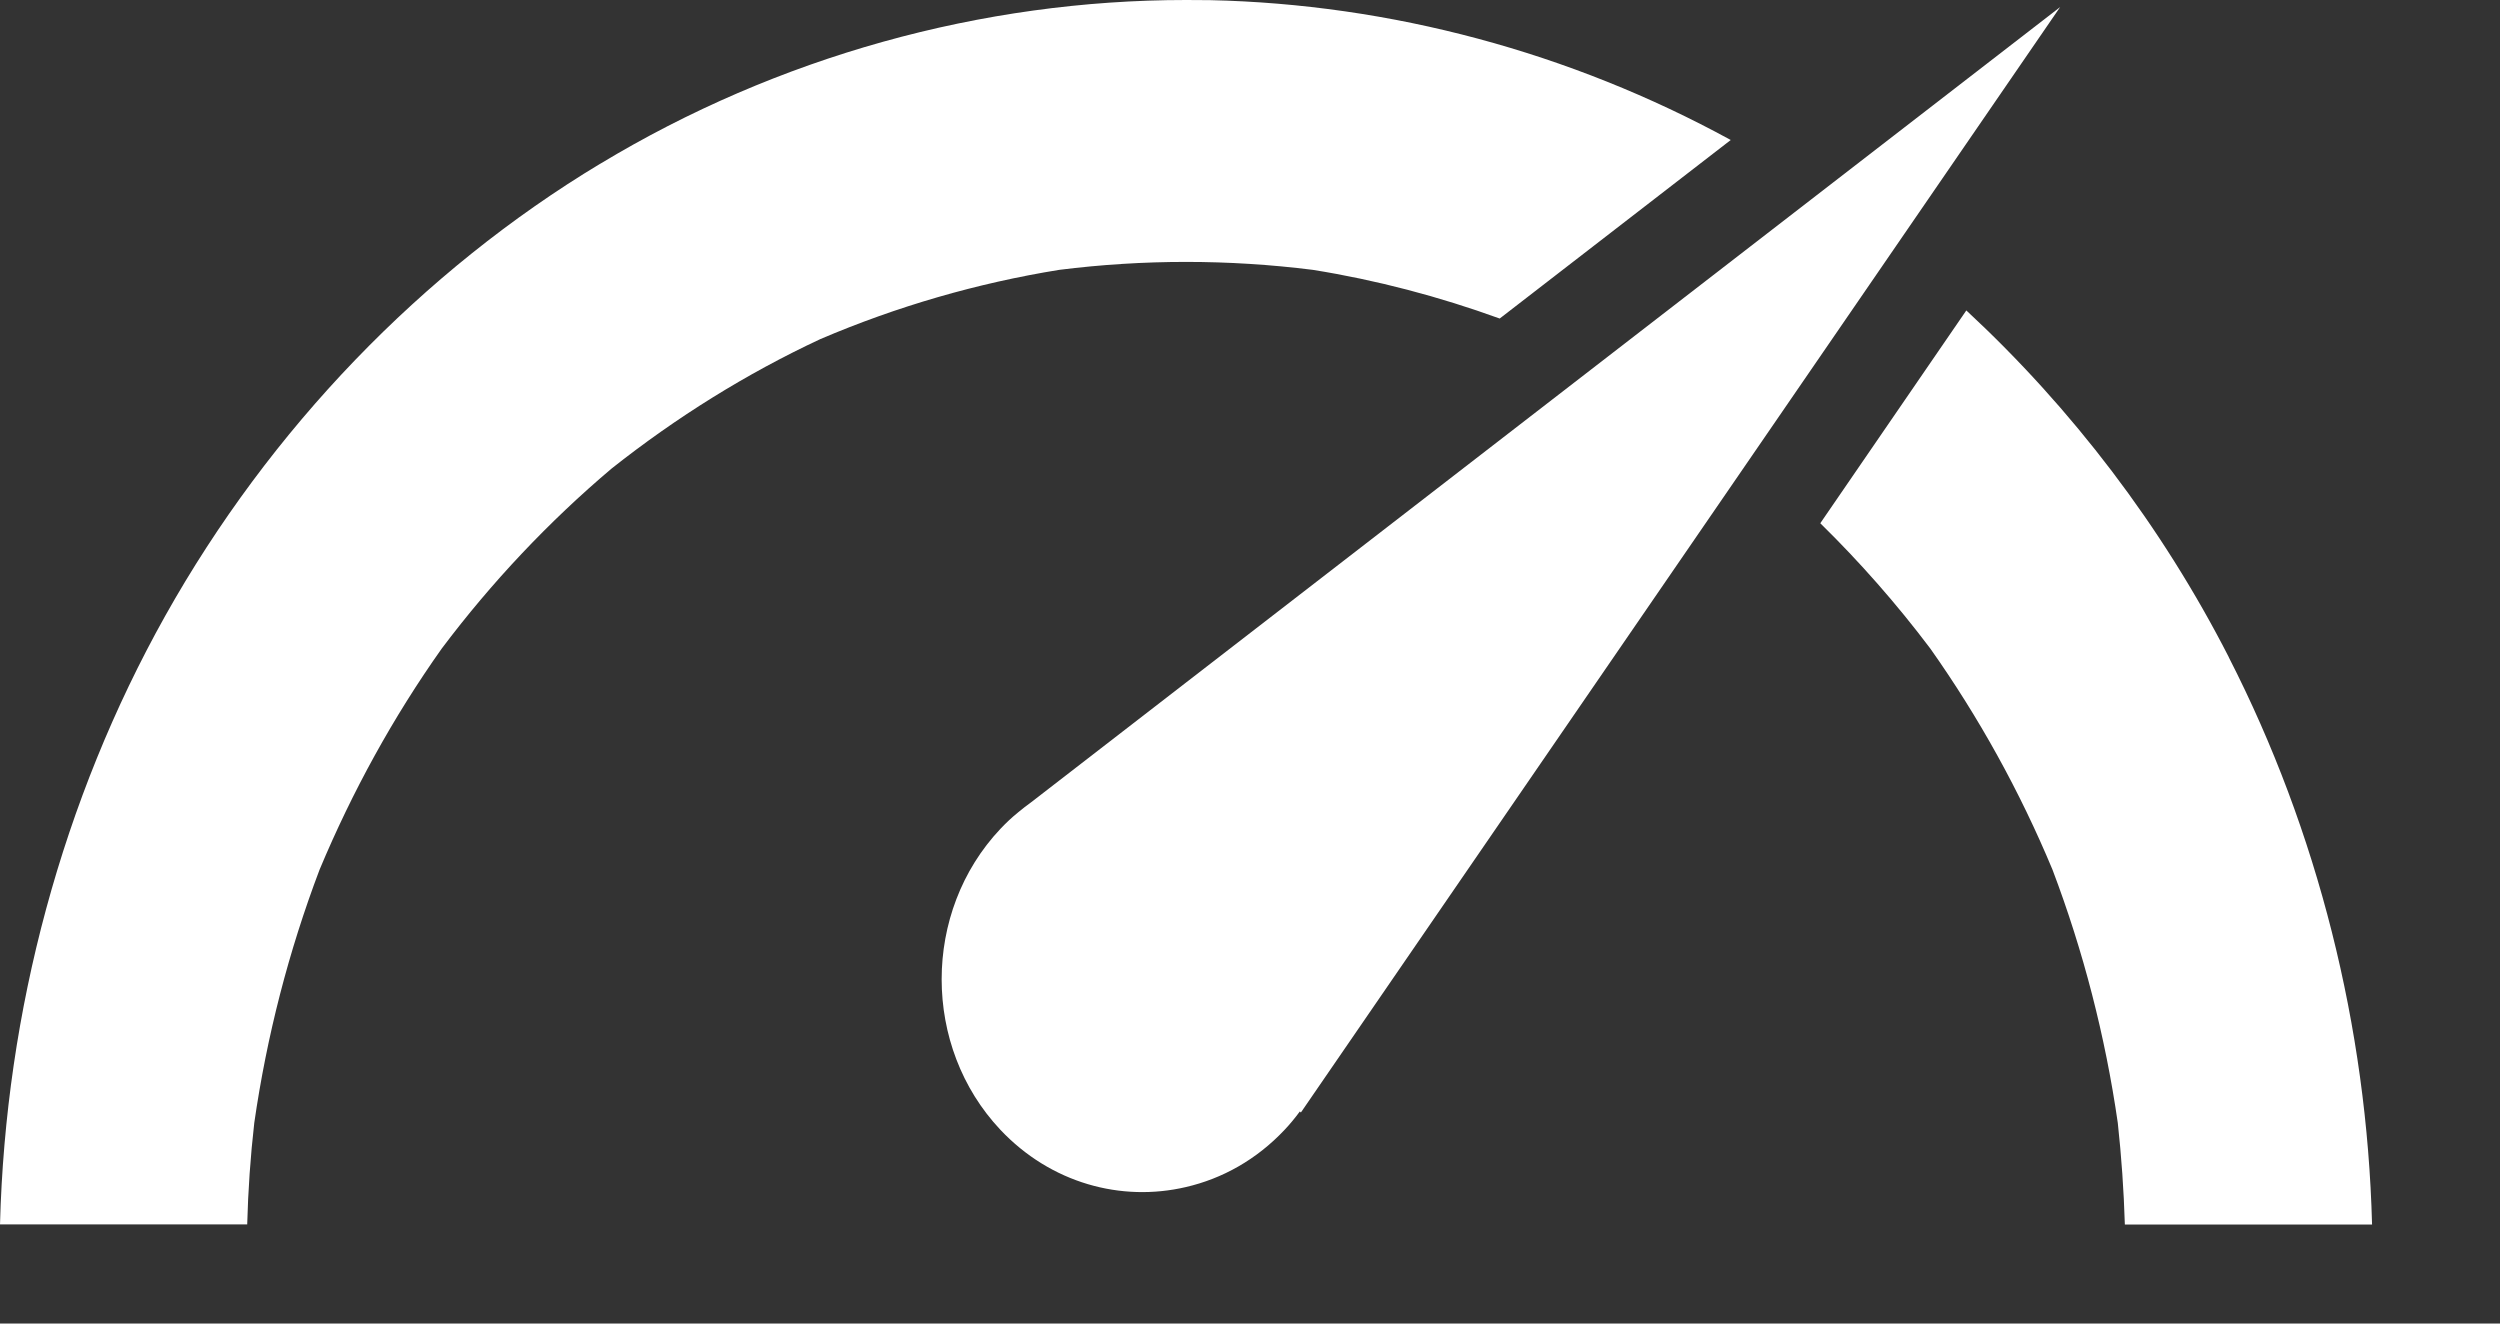
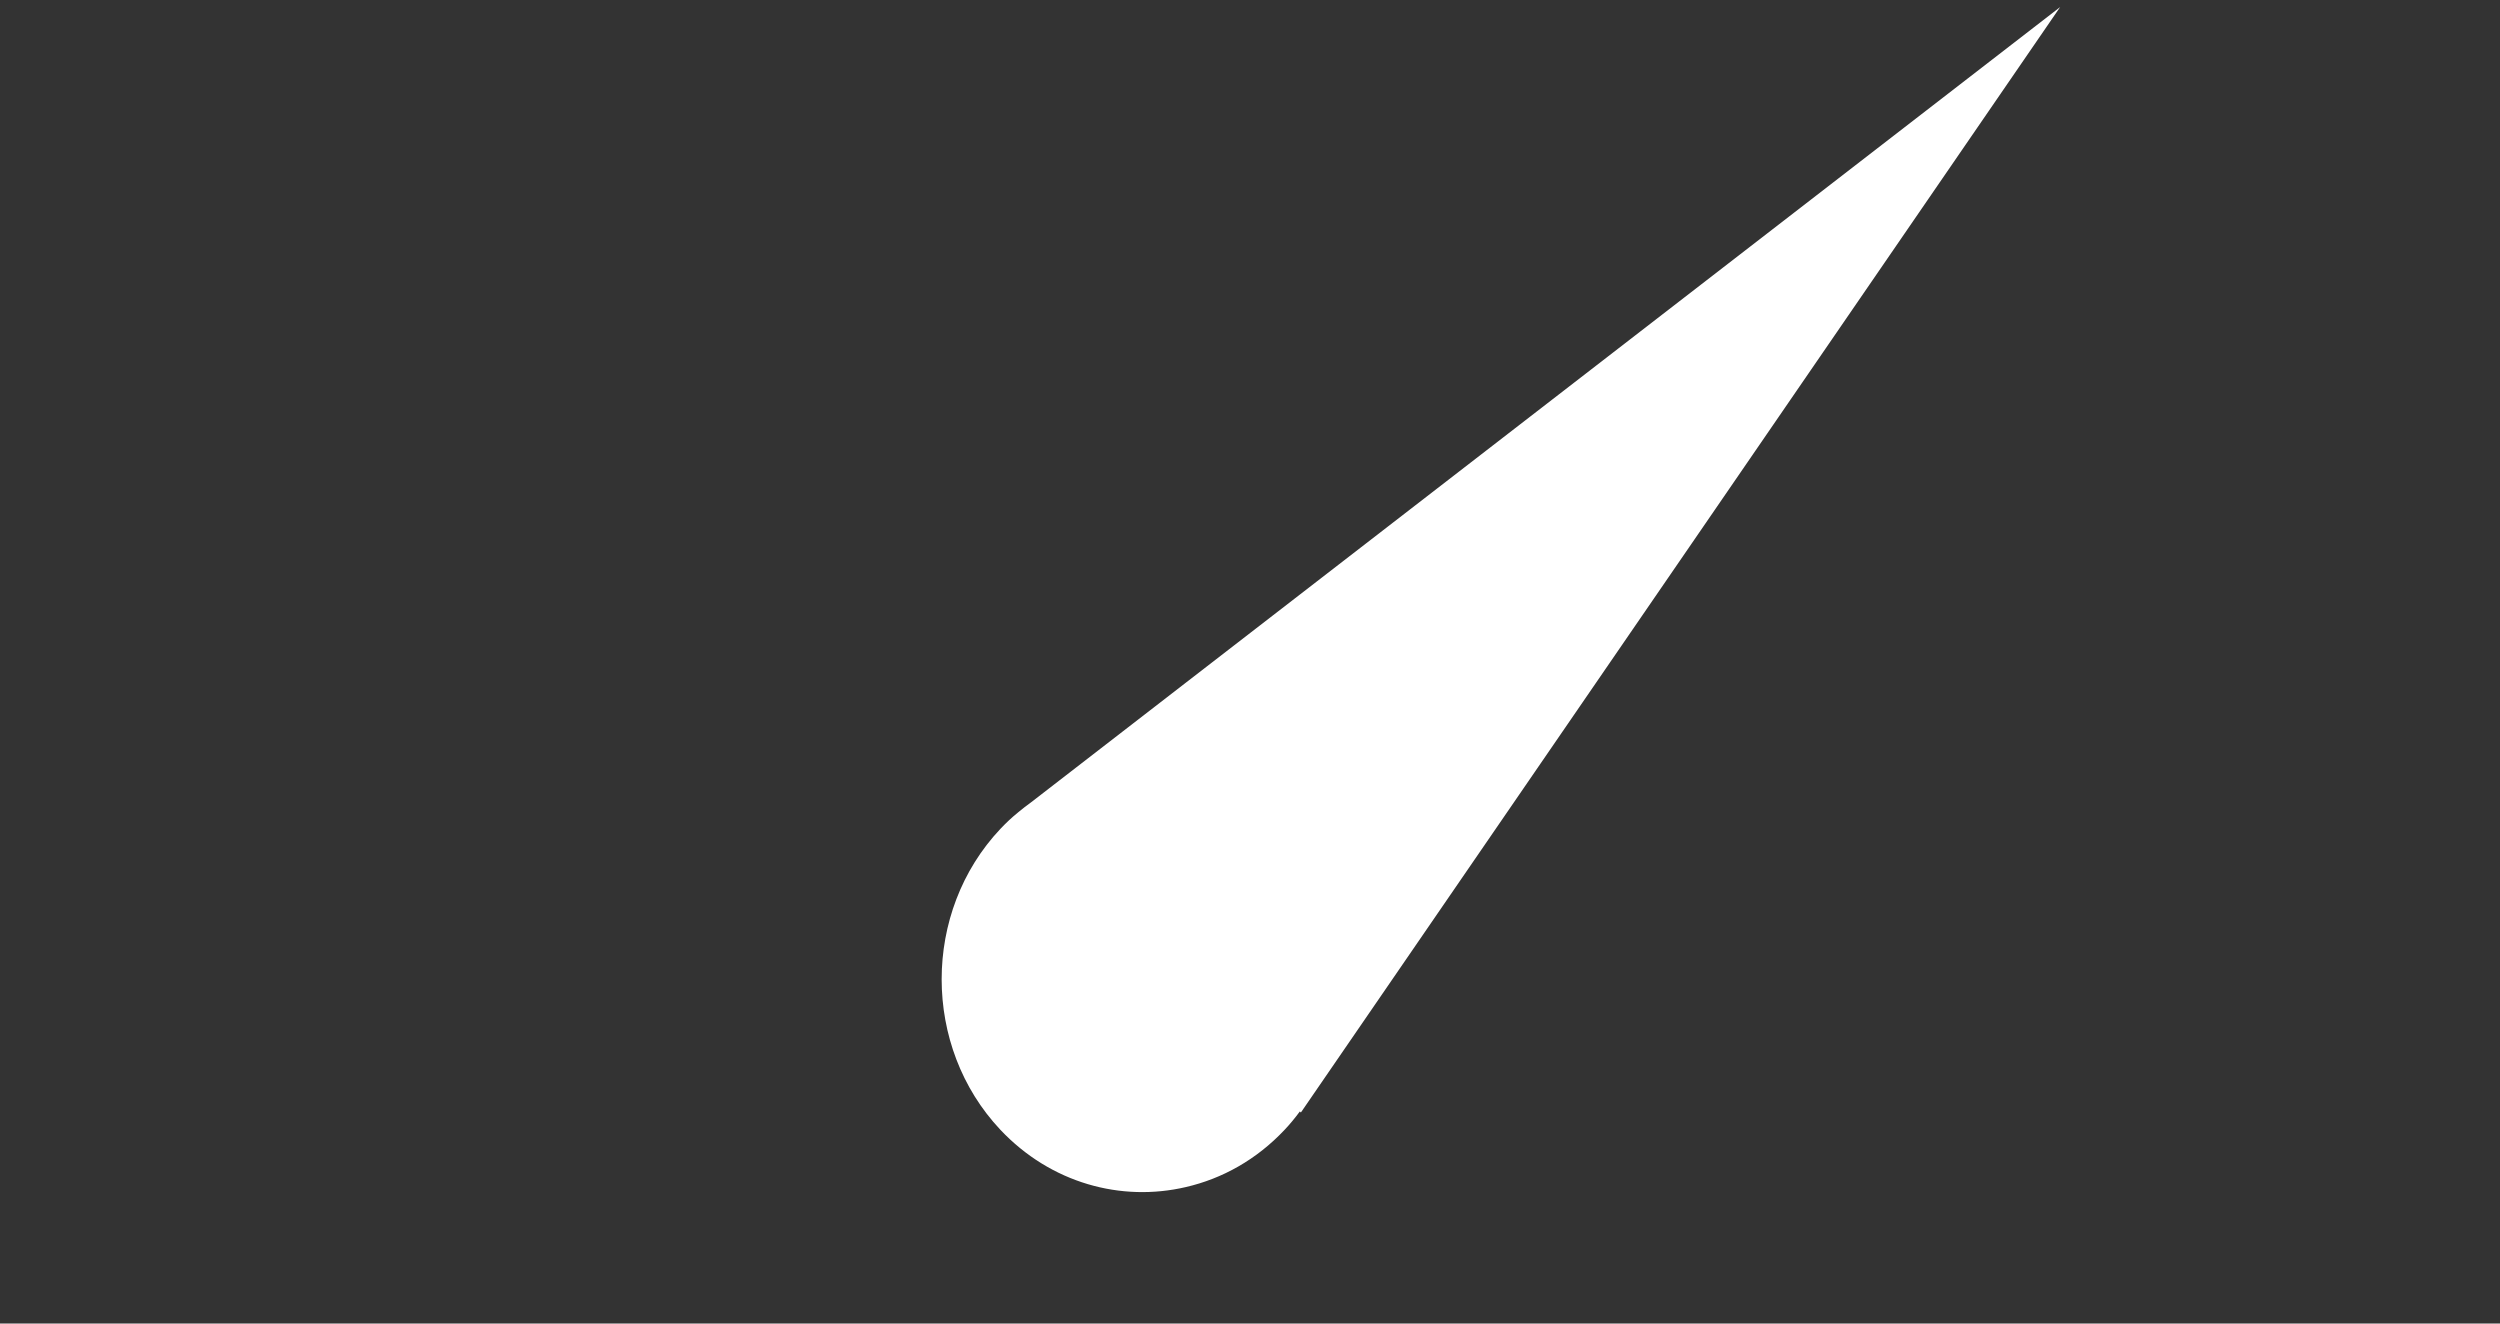
<svg xmlns="http://www.w3.org/2000/svg" width="17" height="9" viewBox="0 0 17 9" fill="none">
  <rect x="0" y="0" width="17" height="9" fill="#333333" stroke="none" />
-   <path d="M15.156 4.47C15.761 5.653 16.095 6.983 16.13 8.327H14.449C14.442 8.096 14.426 7.866 14.401 7.636C14.316 7.046 14.167 6.468 13.957 5.914C13.735 5.381 13.456 4.877 13.126 4.41C12.897 4.106 12.647 3.822 12.378 3.558L13.371 2.111C14.09 2.778 14.701 3.579 15.156 4.469L15.156 4.47Z" fill="white" />
-   <path d="M4.081 1.114C5.287 0.386 6.677 0 8.065 0C8.119 0 8.174 3.00011e-07 8.228 0.001C9.455 0.028 10.677 0.355 11.769 0.952L10.198 2.166C9.784 2.016 9.359 1.904 8.927 1.835C8.641 1.799 8.352 1.781 8.065 1.781C7.777 1.781 7.489 1.799 7.203 1.835C6.646 1.925 6.1 2.083 5.578 2.306C5.075 2.541 4.6 2.837 4.159 3.186C3.732 3.547 3.344 3.958 3.004 4.41C2.674 4.876 2.396 5.381 2.173 5.914C1.963 6.468 1.814 7.046 1.729 7.636C1.703 7.865 1.687 8.095 1.681 8.326H6.10352e-05C0.038 6.874 0.424 5.437 1.124 4.187C1.836 2.917 2.87 1.843 4.082 1.113L4.081 1.114Z" fill="white" />
  <path d="M6.921 5.526L6.927 5.521C6.954 5.498 6.982 5.477 7.011 5.456L8.064 4.642L14.009 0.048L8.846 7.565L8.839 7.558C8.807 7.601 8.773 7.643 8.735 7.683C8.544 7.886 8.311 8.015 8.064 8.072C7.624 8.175 7.146 8.046 6.803 7.683C6.27 7.117 6.27 6.201 6.803 5.636C6.841 5.596 6.88 5.559 6.921 5.526H6.921Z" fill="white" />
</svg>